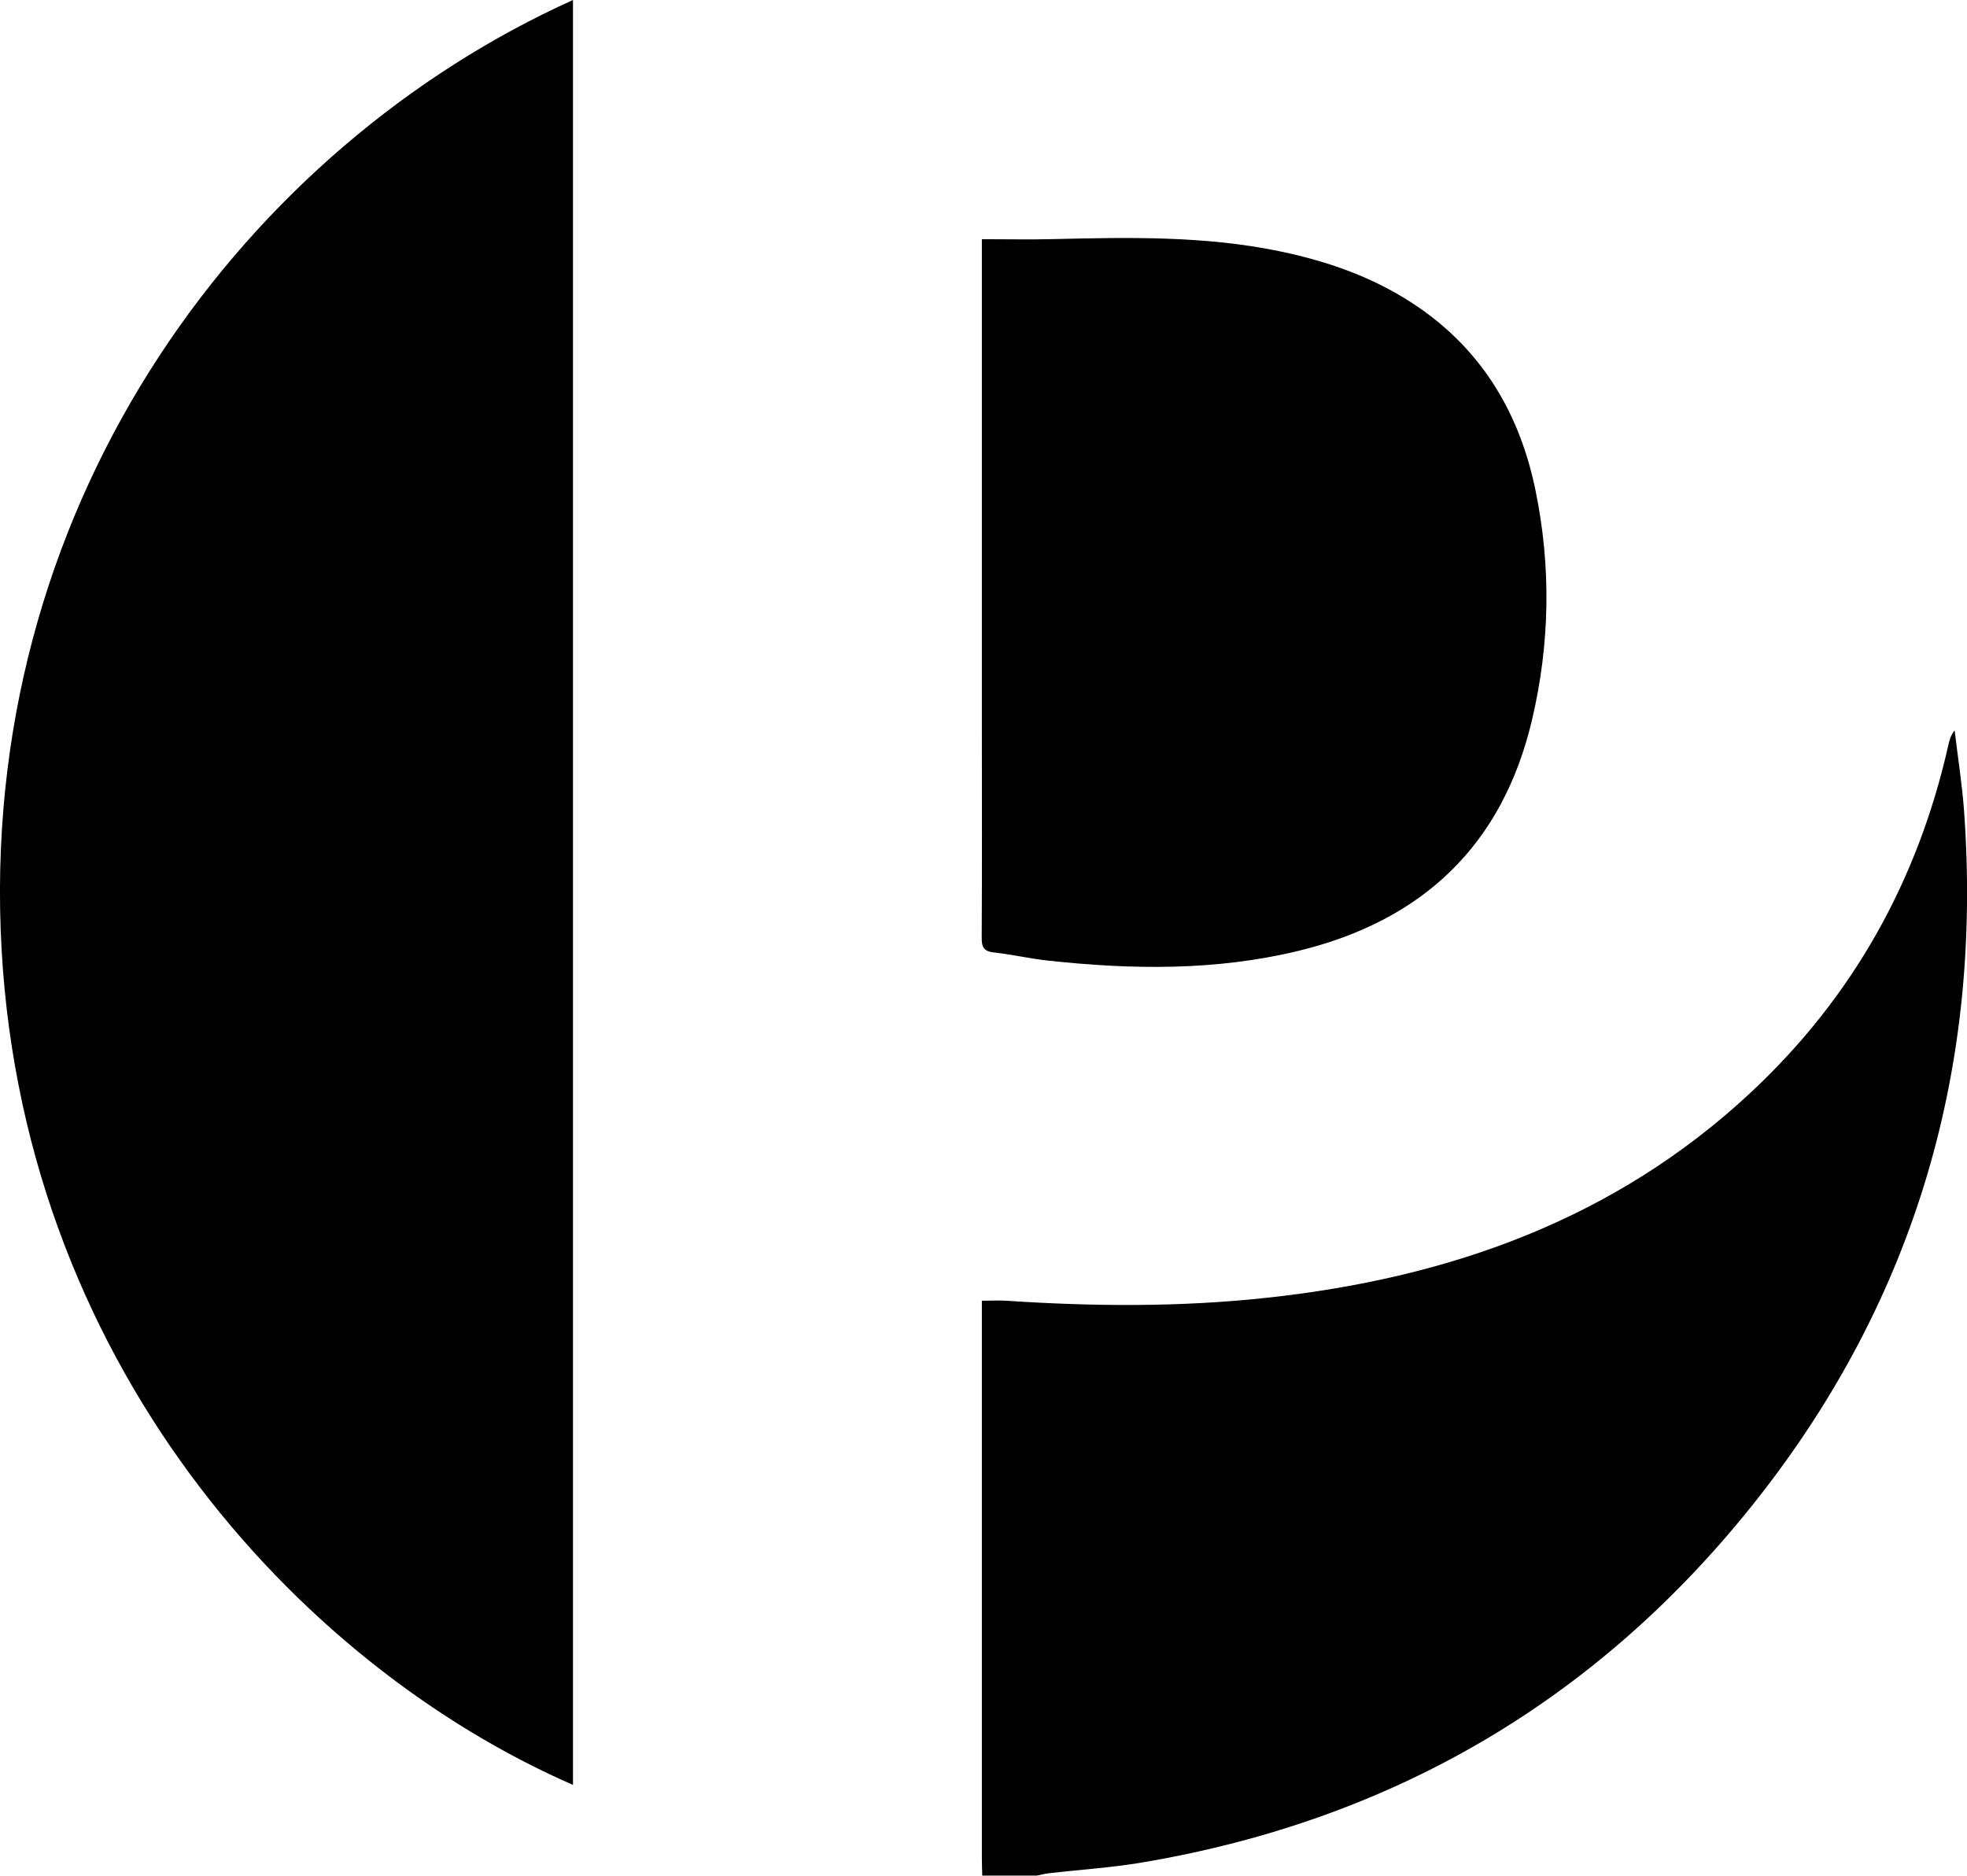
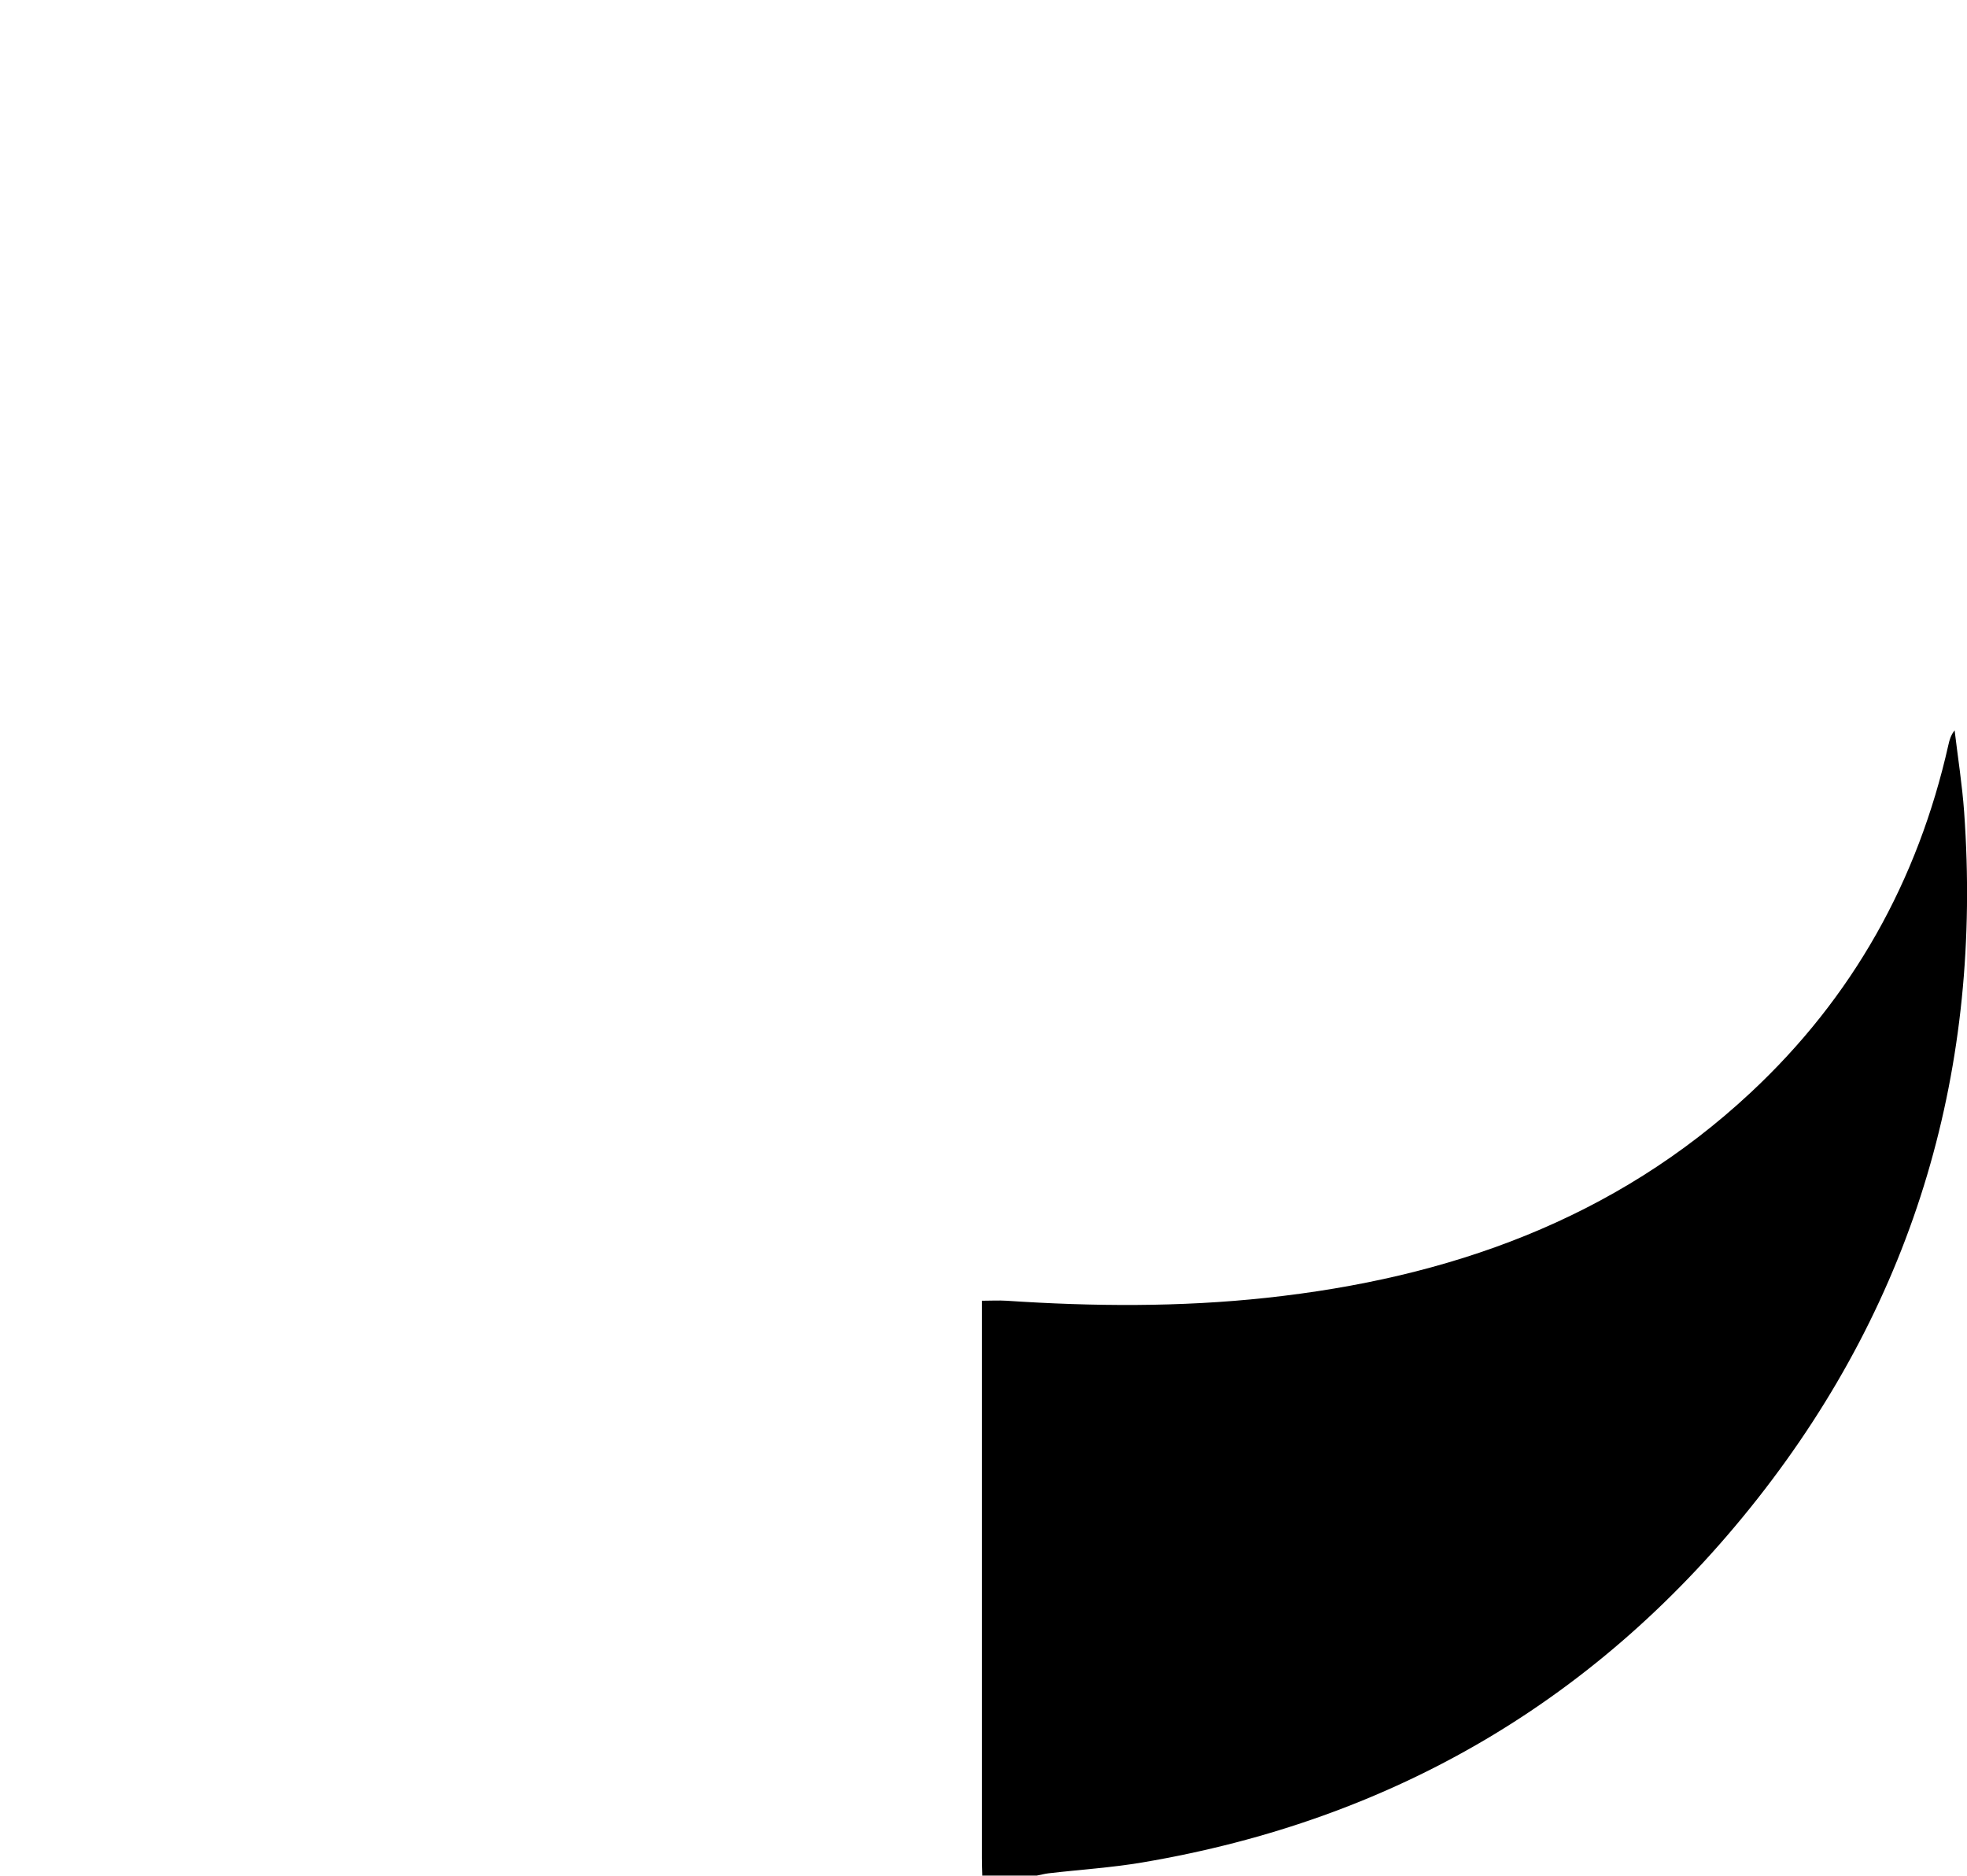
<svg xmlns="http://www.w3.org/2000/svg" id="Layer_2" data-name="Layer 2" viewBox="0 0 241.4 230.18">
  <defs>
    <style>
      .cls-1 {
        stroke-width: 0px;
      }
    </style>
  </defs>
  <g id="Layer_1-2" data-name="Layer 1">
    <path class="cls-1" d="m120.55,230.18c-.02-.72-.05-1.44-.05-2.16,0-22.13,0-44.25,0-66.38v-2.03c1.08,0,2.06-.06,3.02,0,10.65.71,21.29.79,31.92-.36,22.34-2.41,42.68-9.58,59.4-25.17,12.53-11.68,20.53-26,24.28-42.69.13-.59.29-1.17.76-1.77.4,3.34.93,6.67,1.17,10.02,2.23,31.28-5.93,59.56-25.34,84.24-19.32,24.55-44.61,39.43-75.48,44.65-3.82.65-7.71.89-11.56,1.34-.49.06-.96.19-1.44.28h-6.66Z" />
-     <path class="cls-1" d="m70.32,0v219.02C36.5,204.27,2,166.79.08,114.01-1.86,60.57,30.49,17.96,70.32,0Z" />
-     <path class="cls-1" d="m120.5,29.35c3.05,0,5.92.06,8.79-.01,9.27-.22,18.53-.41,27.69,1.48,6.25,1.29,12.16,3.4,17.43,7.11,7.76,5.46,12.15,13.09,14.03,22.22,1.94,9.41,1.78,18.86-.43,28.21-3.63,15.4-13.47,24.65-28.71,28.33-10.11,2.44-20.35,2.3-30.61,1.19-2.26-.24-4.48-.76-6.74-1.01-1.24-.14-1.48-.69-1.47-1.83.05-8.43.02-16.86.02-25.28,0-19.35,0-38.7,0-58.05v-2.34Z" />
  </g>
</svg>